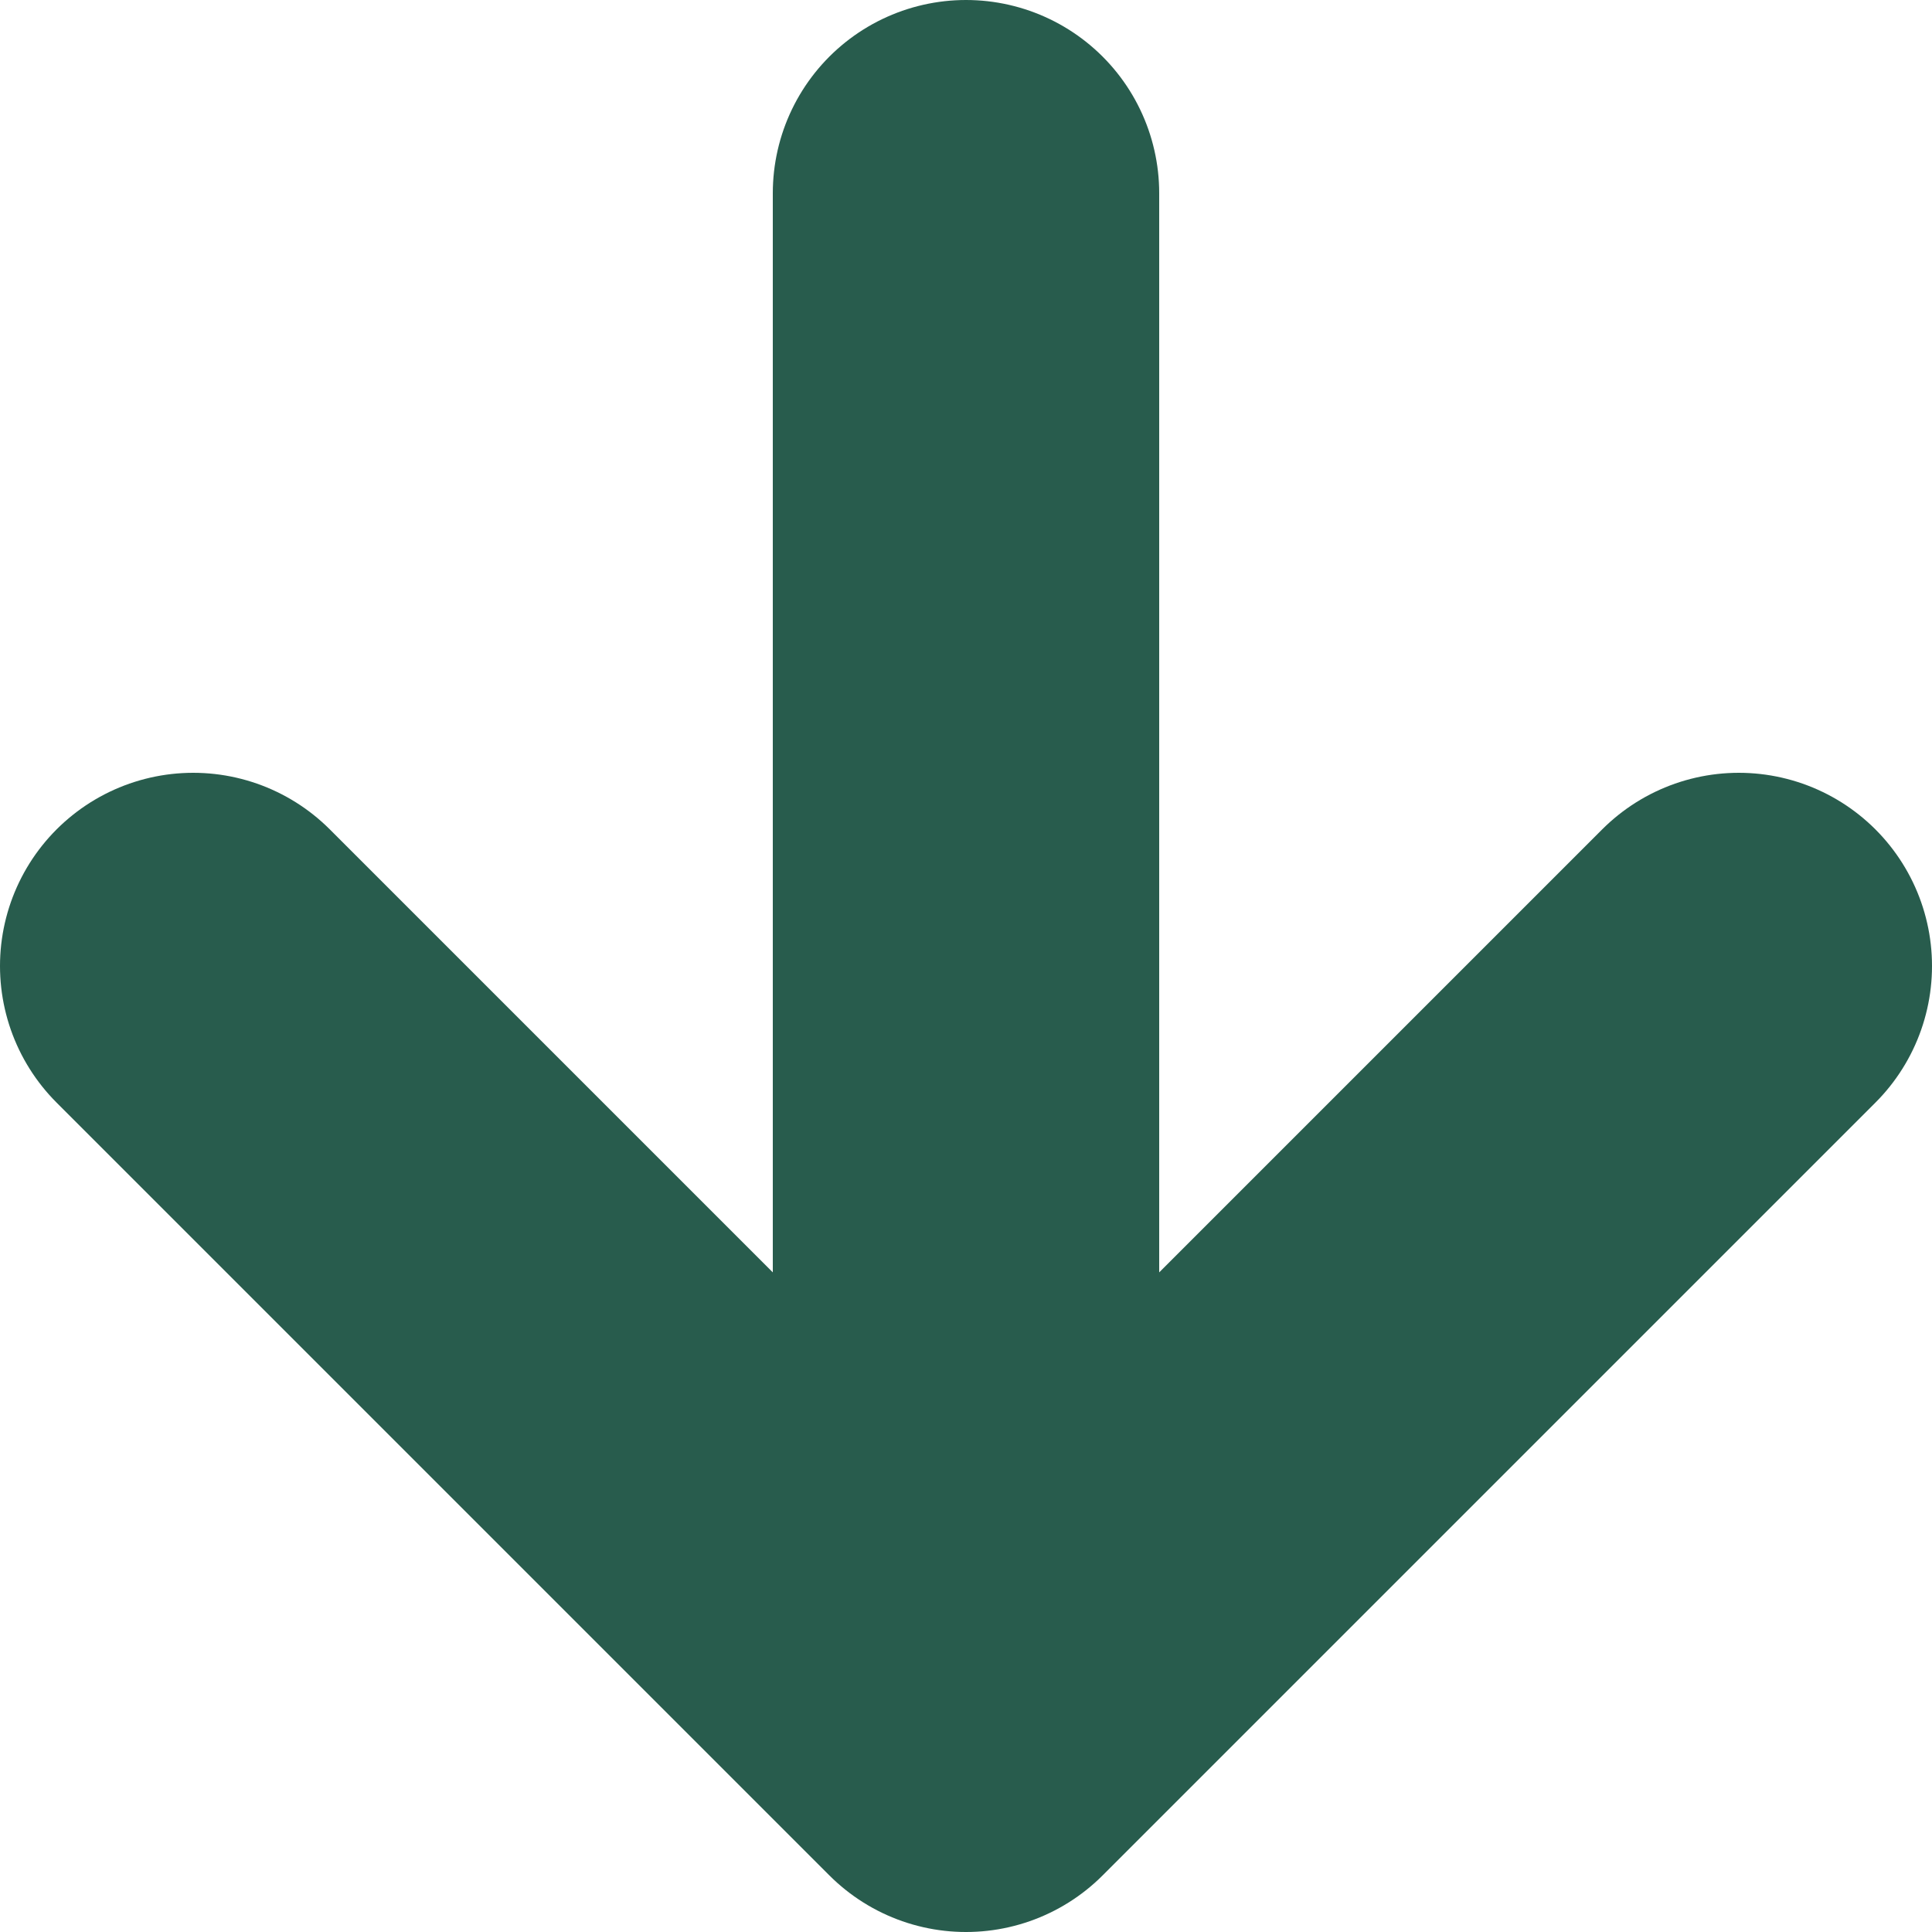
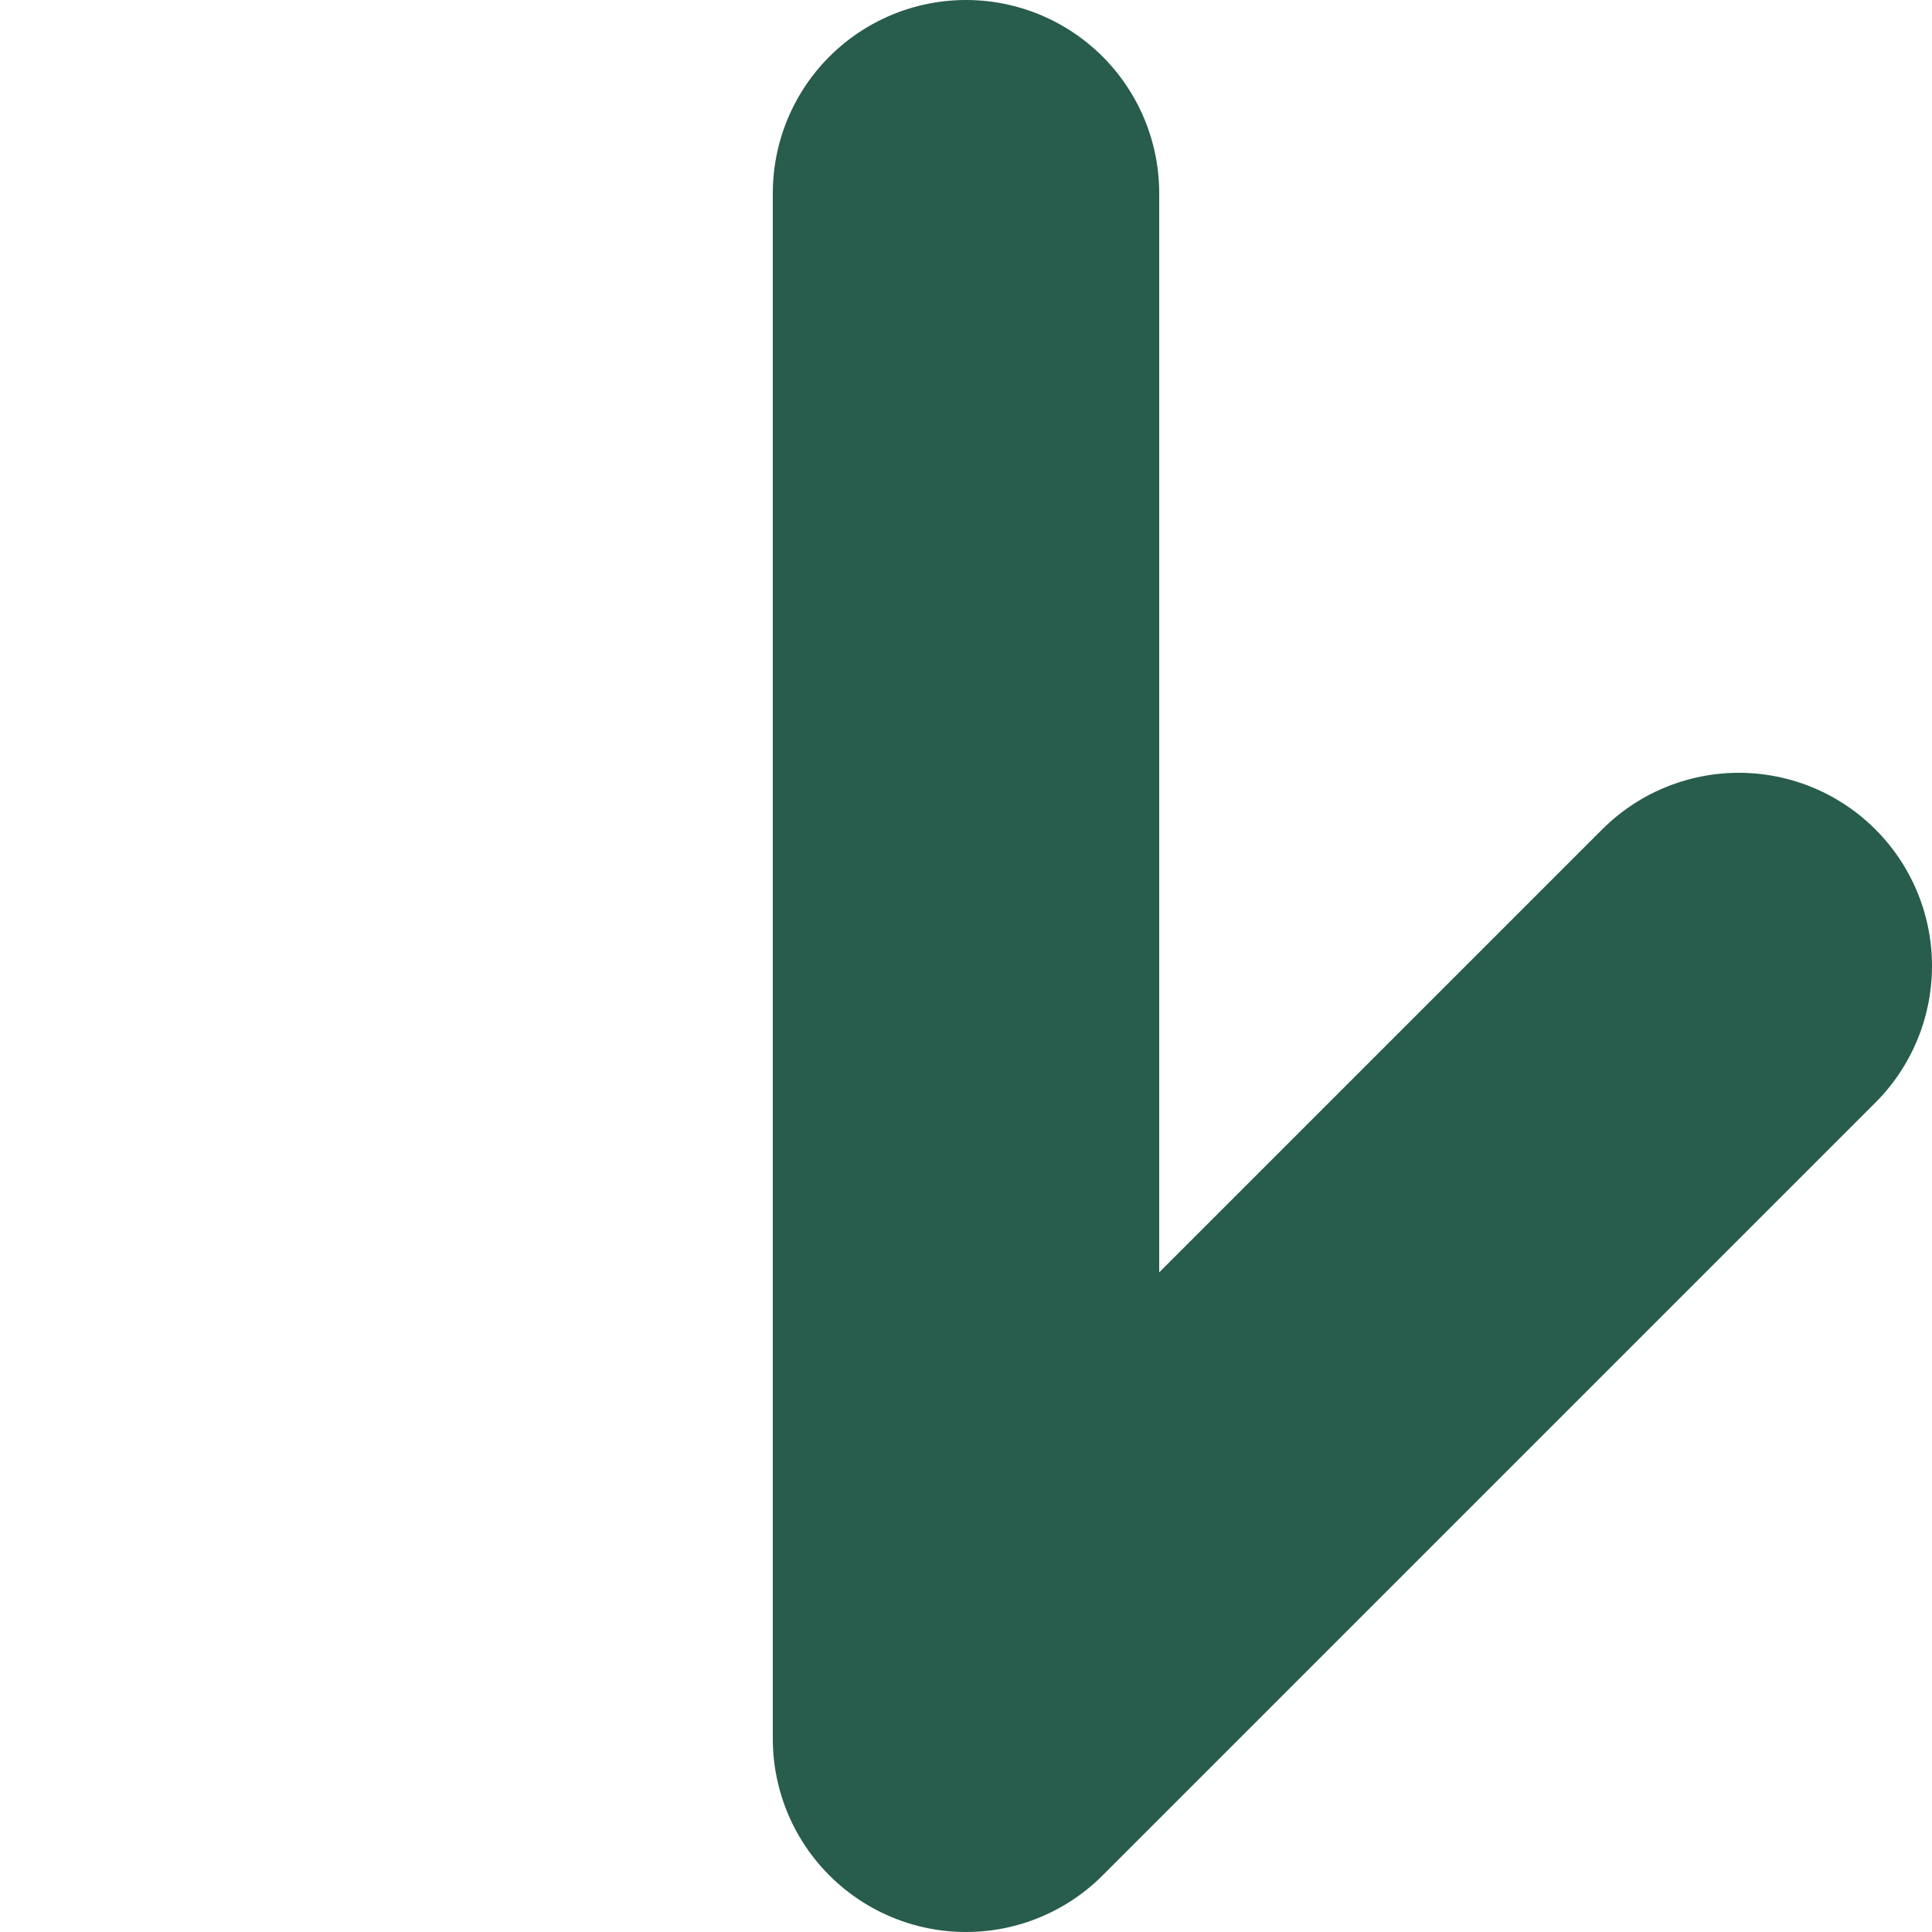
<svg xmlns="http://www.w3.org/2000/svg" width="10" height="10" viewBox="0 0 10 10" fill="none">
-   <path d="M5 1L5 9M5 9L9 5M5 9L1 5" stroke="#285c4d" stroke-width="2" stroke-linecap="round" stroke-linejoin="round" />
+   <path d="M5 1L5 9M5 9L9 5M5 9" stroke="#285c4d" stroke-width="2" stroke-linecap="round" stroke-linejoin="round" />
</svg>